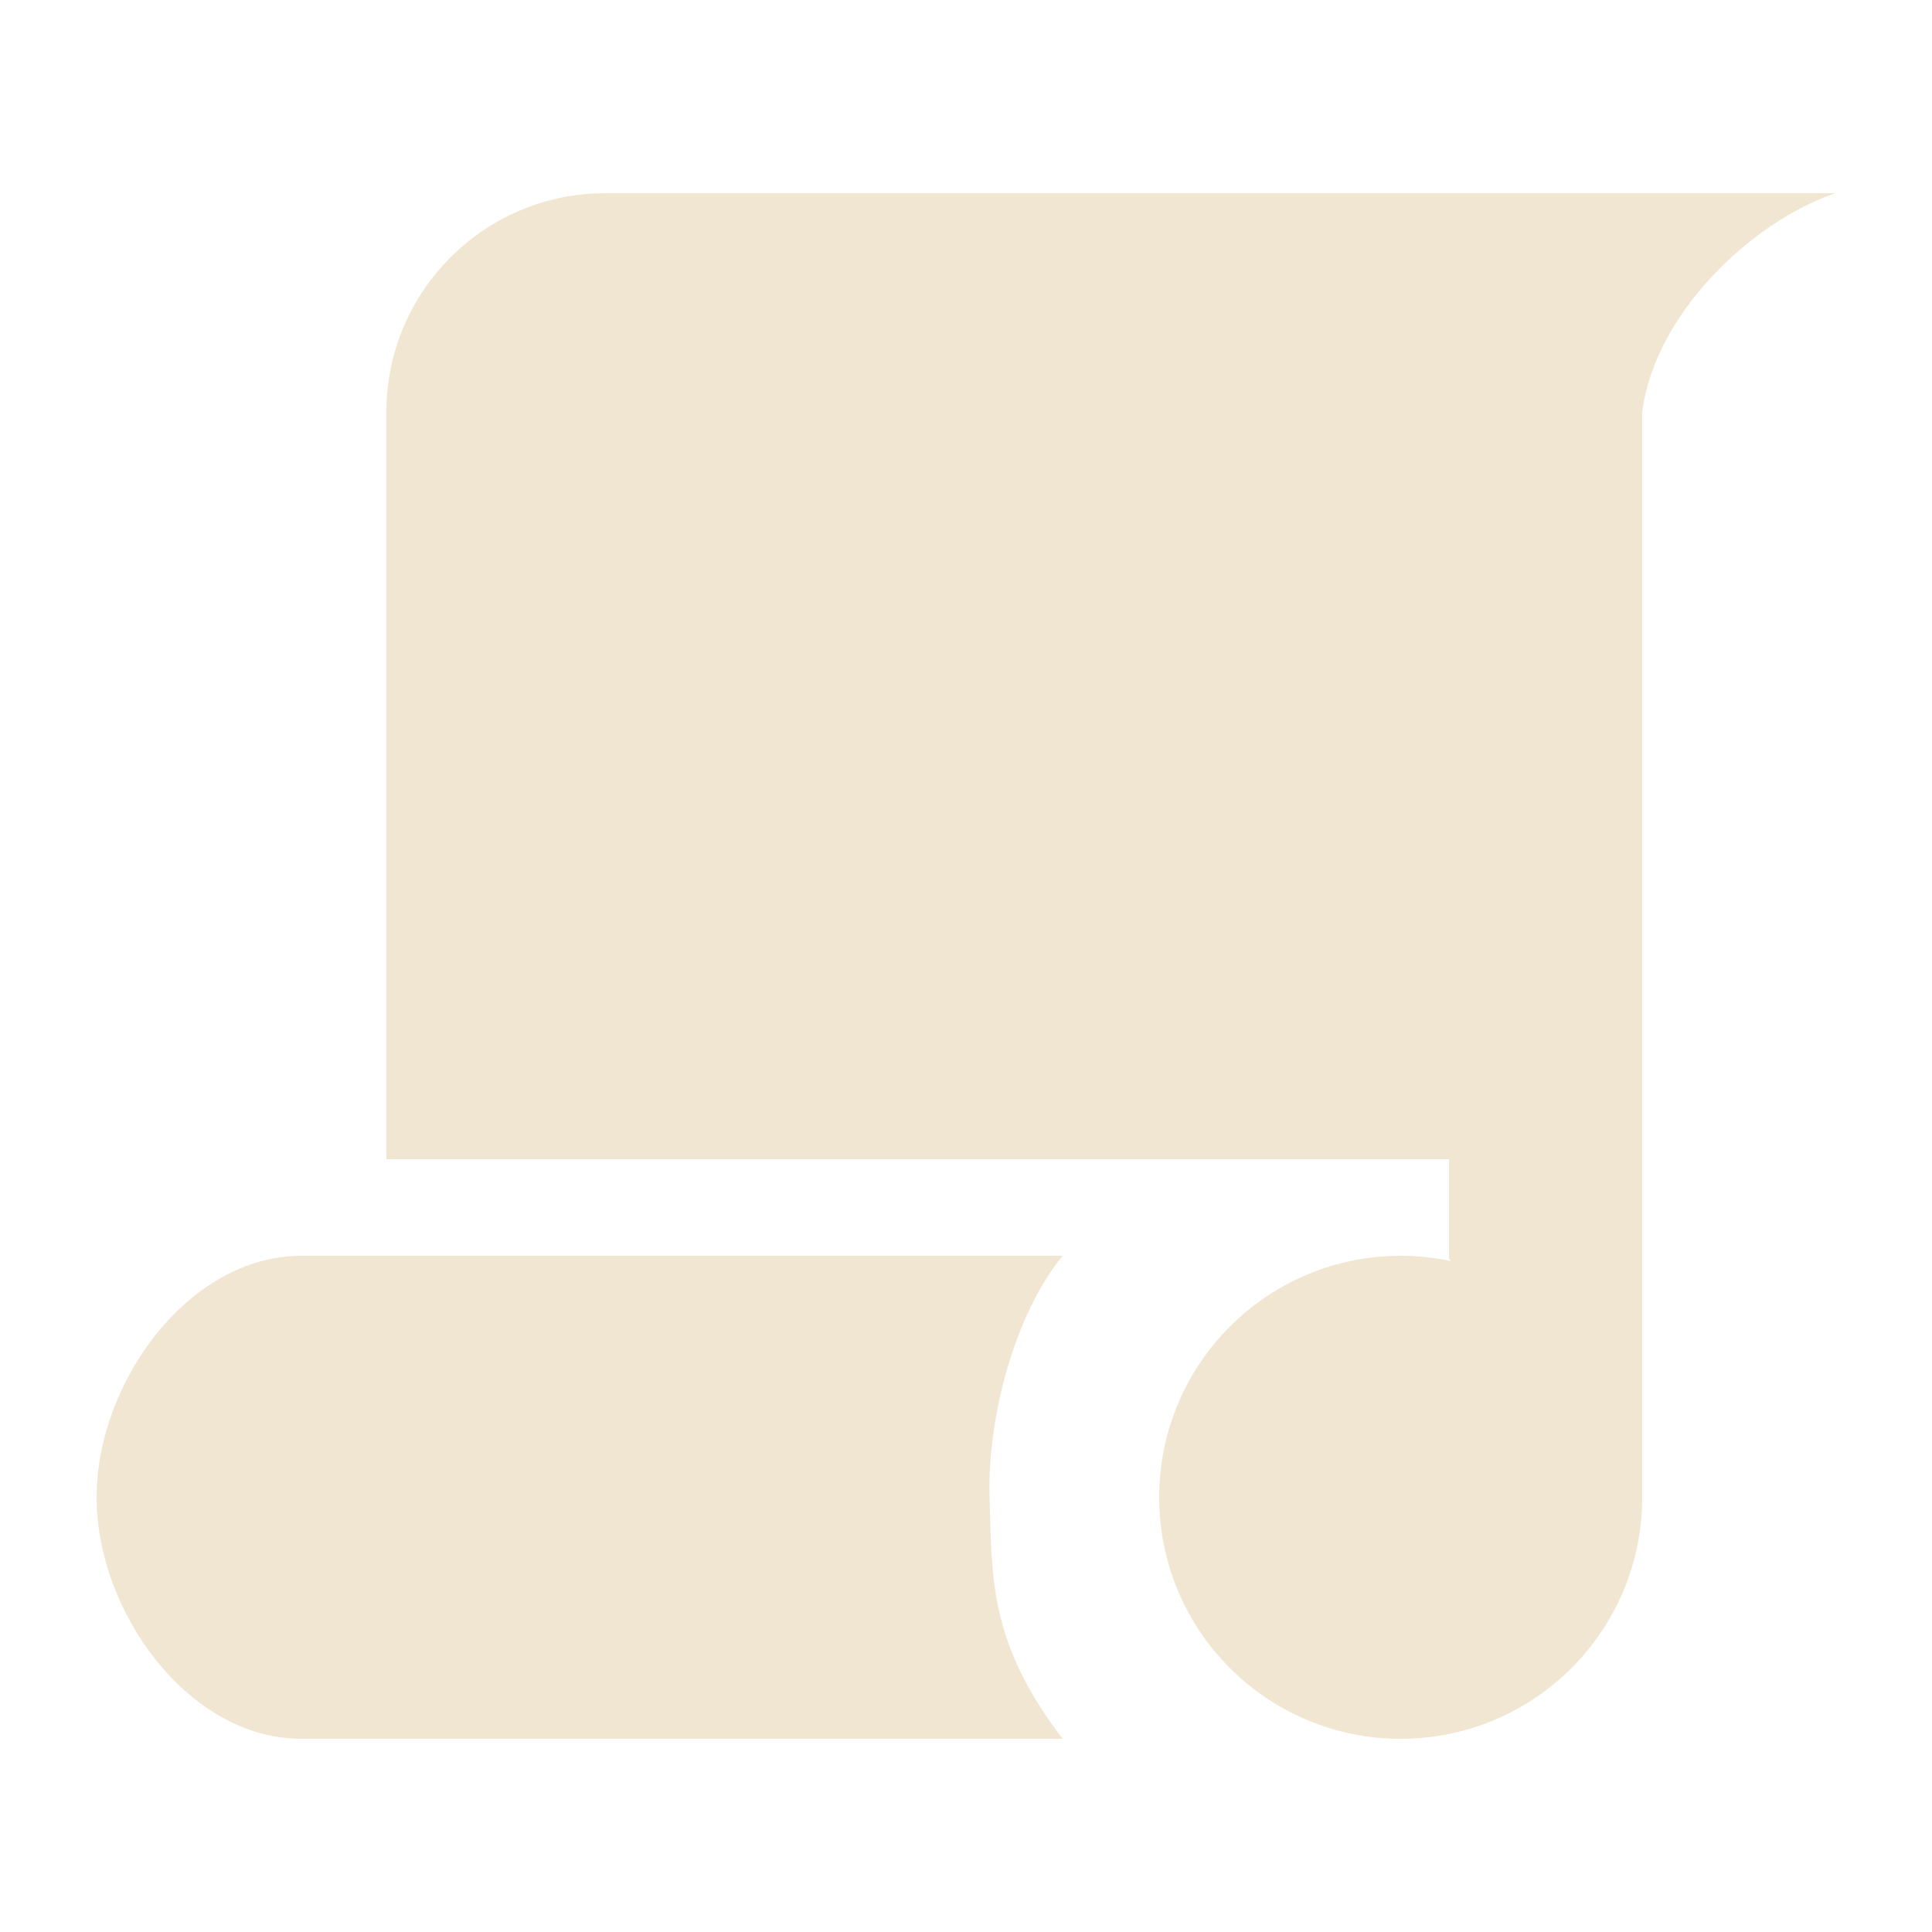
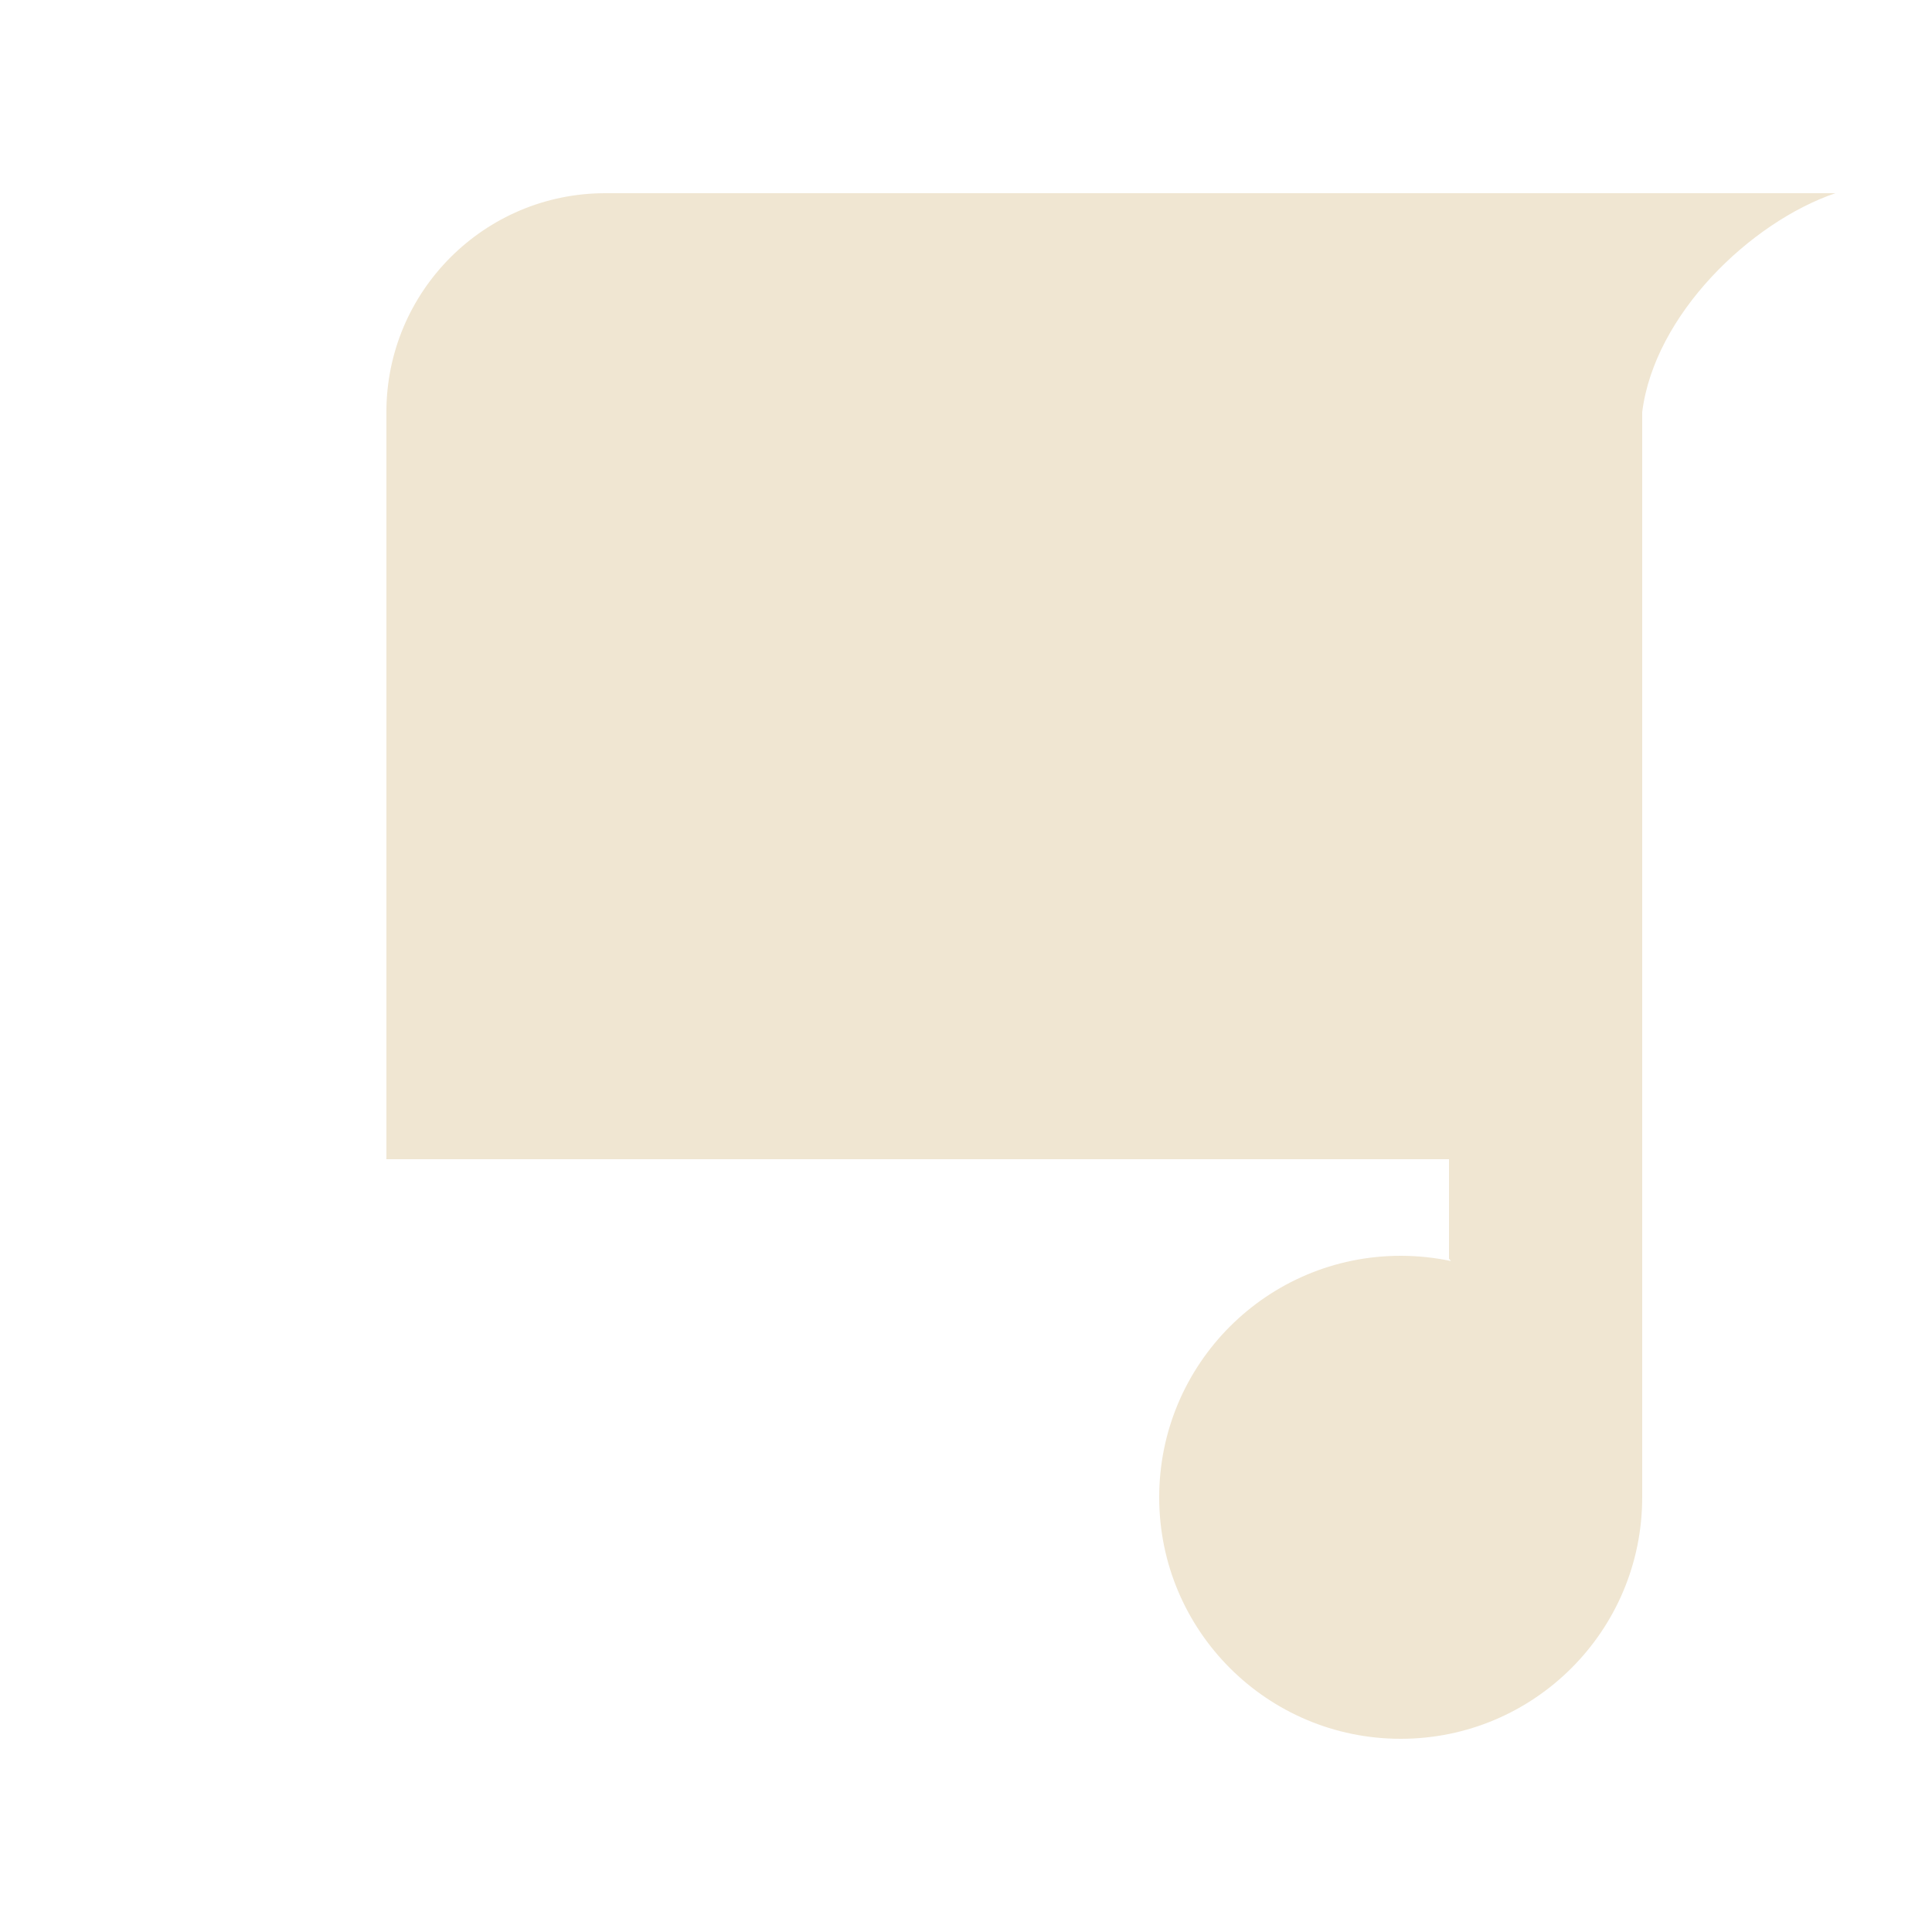
<svg xmlns="http://www.w3.org/2000/svg" width="20" height="20" viewBox="0 0 20 20" fill="none">
-   <path fill-rule="evenodd" clip-rule="evenodd" d="M6.266 2C5.015 2 4 3.015 4 4.266V12H15V13.03L15.02 13.054C14.852 13.019 14.678 13 14.5 13C13.119 13 12 14.119 12 15.5C12 16.881 13.119 18 14.5 18C15.881 18 17 16.881 17 15.5C17 15.492 17 15.484 17 15.476L17 15.477V4.266C17.126 3.259 18.119 2.3 19 2H6.266Z" fill="#F0E6D2" />
-   <path d="M11 13C10.508 13.6 10.219 14.669 10.244 15.5C10.268 16.331 10.236 17 11 18H3.12C1.949 18 1 16.682 1 15.5C1 14.318 1.949 13 3.12 13H11Z" fill="#F0E6D2" />
+   <path fill-rule="evenodd" clip-rule="evenodd" d="M6.266 2C5.015 2 4 3.015 4 4.266V12H15V13.03L15.02 13.054C14.852 13.019 14.678 13 14.5 13C13.119 13 12 14.119 12 15.5C12 16.881 13.119 18 14.5 18C15.881 18 17 16.881 17 15.5C17 15.492 17 15.484 17 15.476L17 15.477V4.266C17.126 3.259 18.119 2.3 19 2H6.266" fill="#F0E6D2" />
</svg>